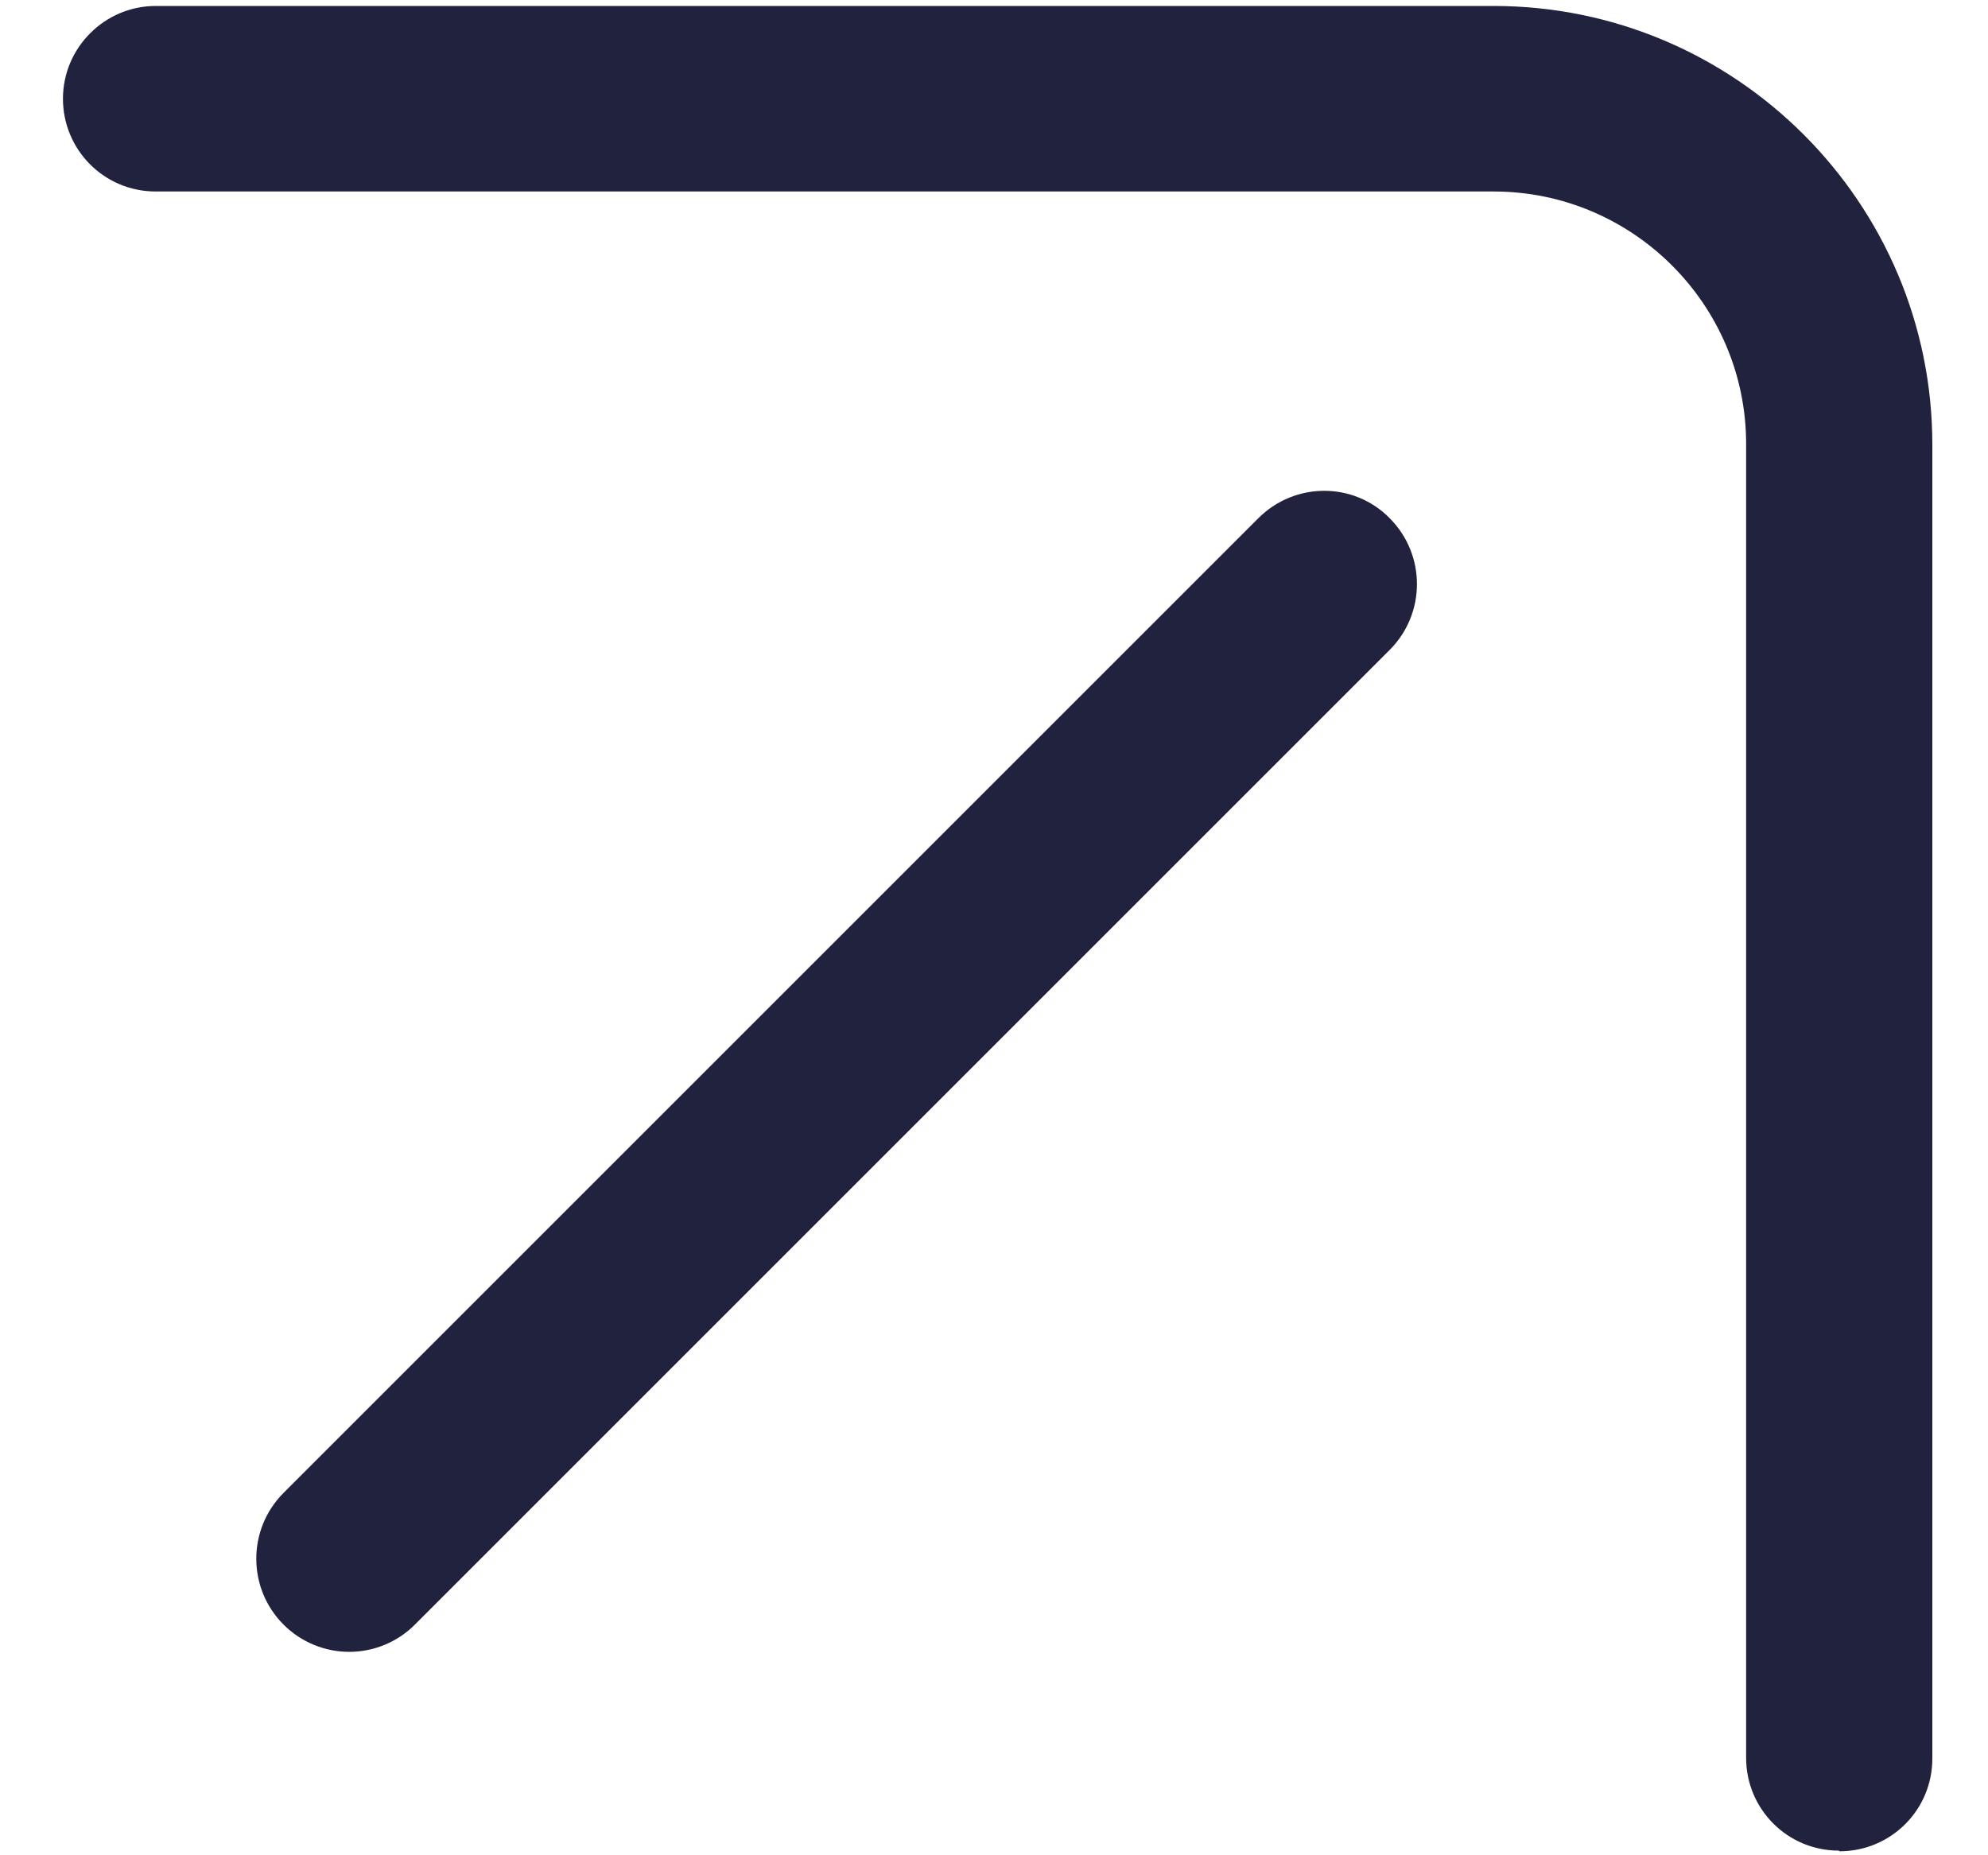
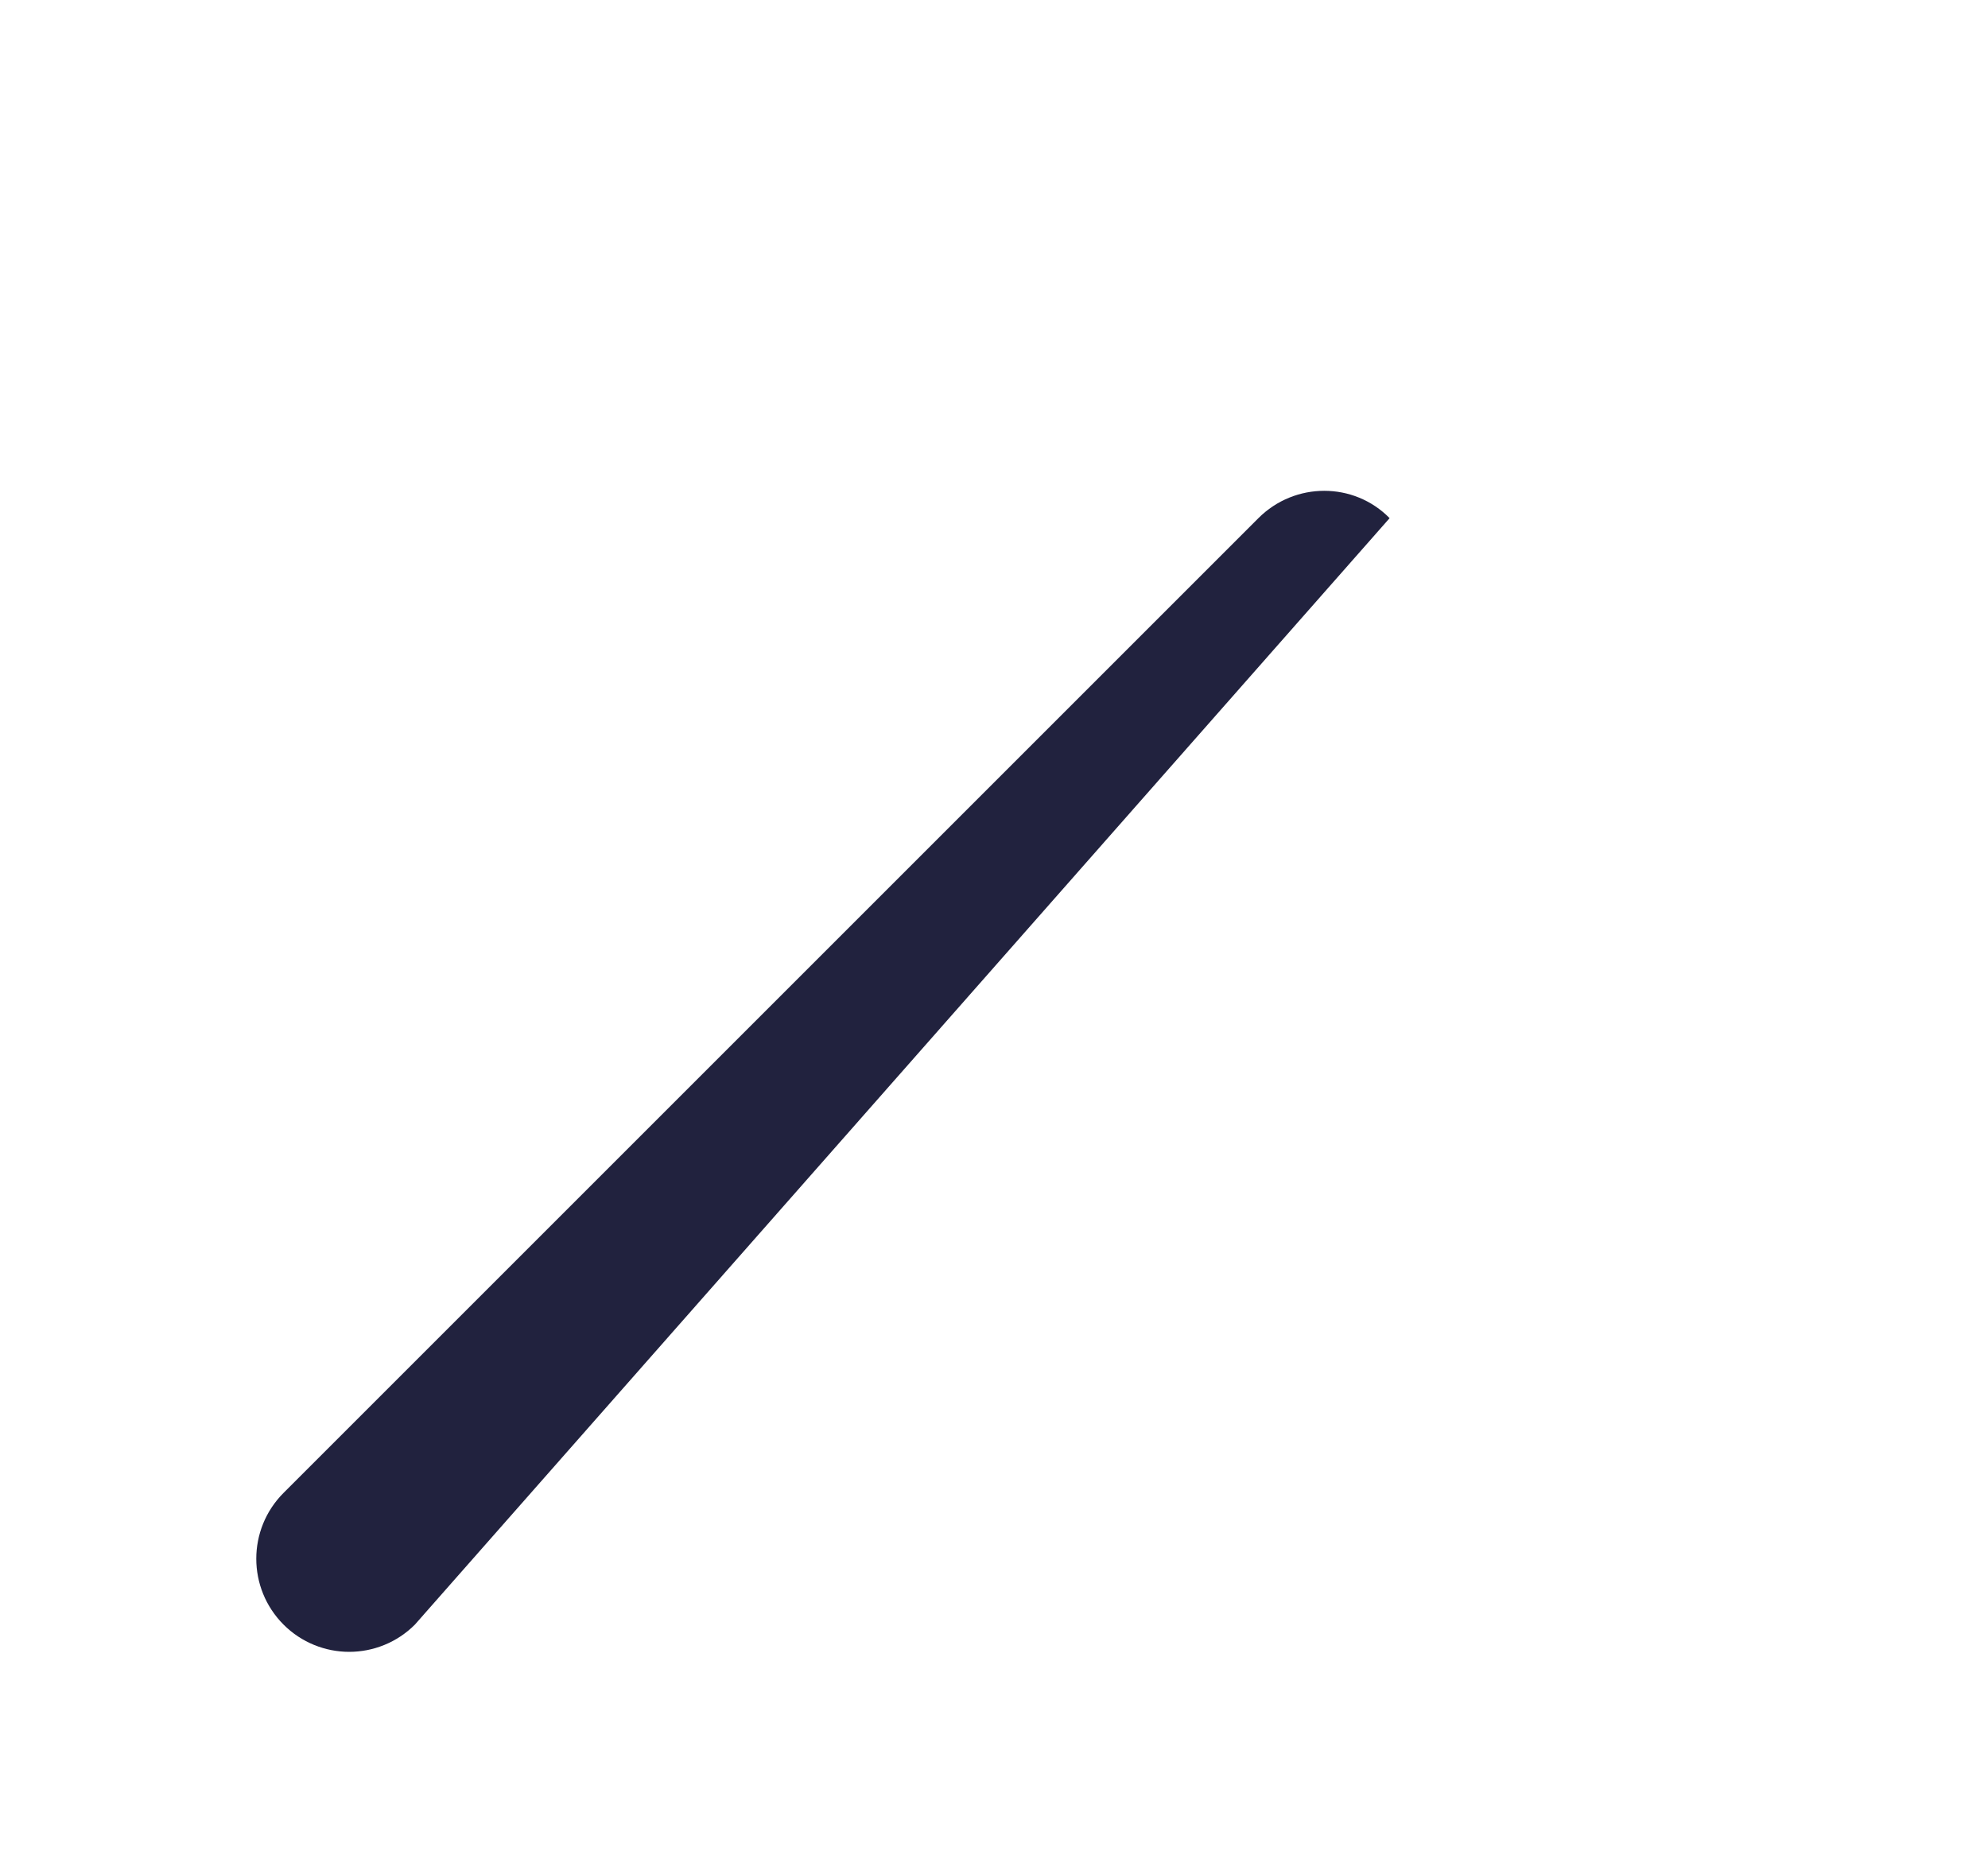
<svg xmlns="http://www.w3.org/2000/svg" width="30" height="28" viewBox="0 0 30 28" fill="none">
-   <path d="M27.75 27.93C26.97 27.93 26.35 27.3 26.35 26.53V6.7C26.35 4.6 24.64 2.89 22.54 2.89H2.35C1.57 2.89 0.95 2.26 0.95 1.49C0.95 0.72 1.58 0.09 2.35 0.09H22.54C26.19 0.09 29.16 3.06 29.16 6.71V26.54C29.16 27.32 28.53 27.94 27.76 27.94L27.75 27.93Z" fill="#21223E" />
-   <path d="M5.27 24.93C4.91 24.93 4.55 24.79 4.28 24.52C3.73 23.97 3.73 23.08 4.28 22.53L18.99 7.82C19.54 7.27 20.43 7.27 20.97 7.82C21.52 8.37 21.52 9.26 20.97 9.81L6.26 24.52C5.99 24.79 5.63 24.93 5.27 24.93Z" fill="#21223E" />
+   <path d="M5.27 24.93C4.91 24.93 4.55 24.79 4.28 24.52C3.73 23.97 3.73 23.08 4.28 22.53L18.99 7.82C19.54 7.27 20.43 7.27 20.97 7.82L6.26 24.52C5.99 24.79 5.63 24.93 5.27 24.93Z" fill="#21223E" />
</svg>